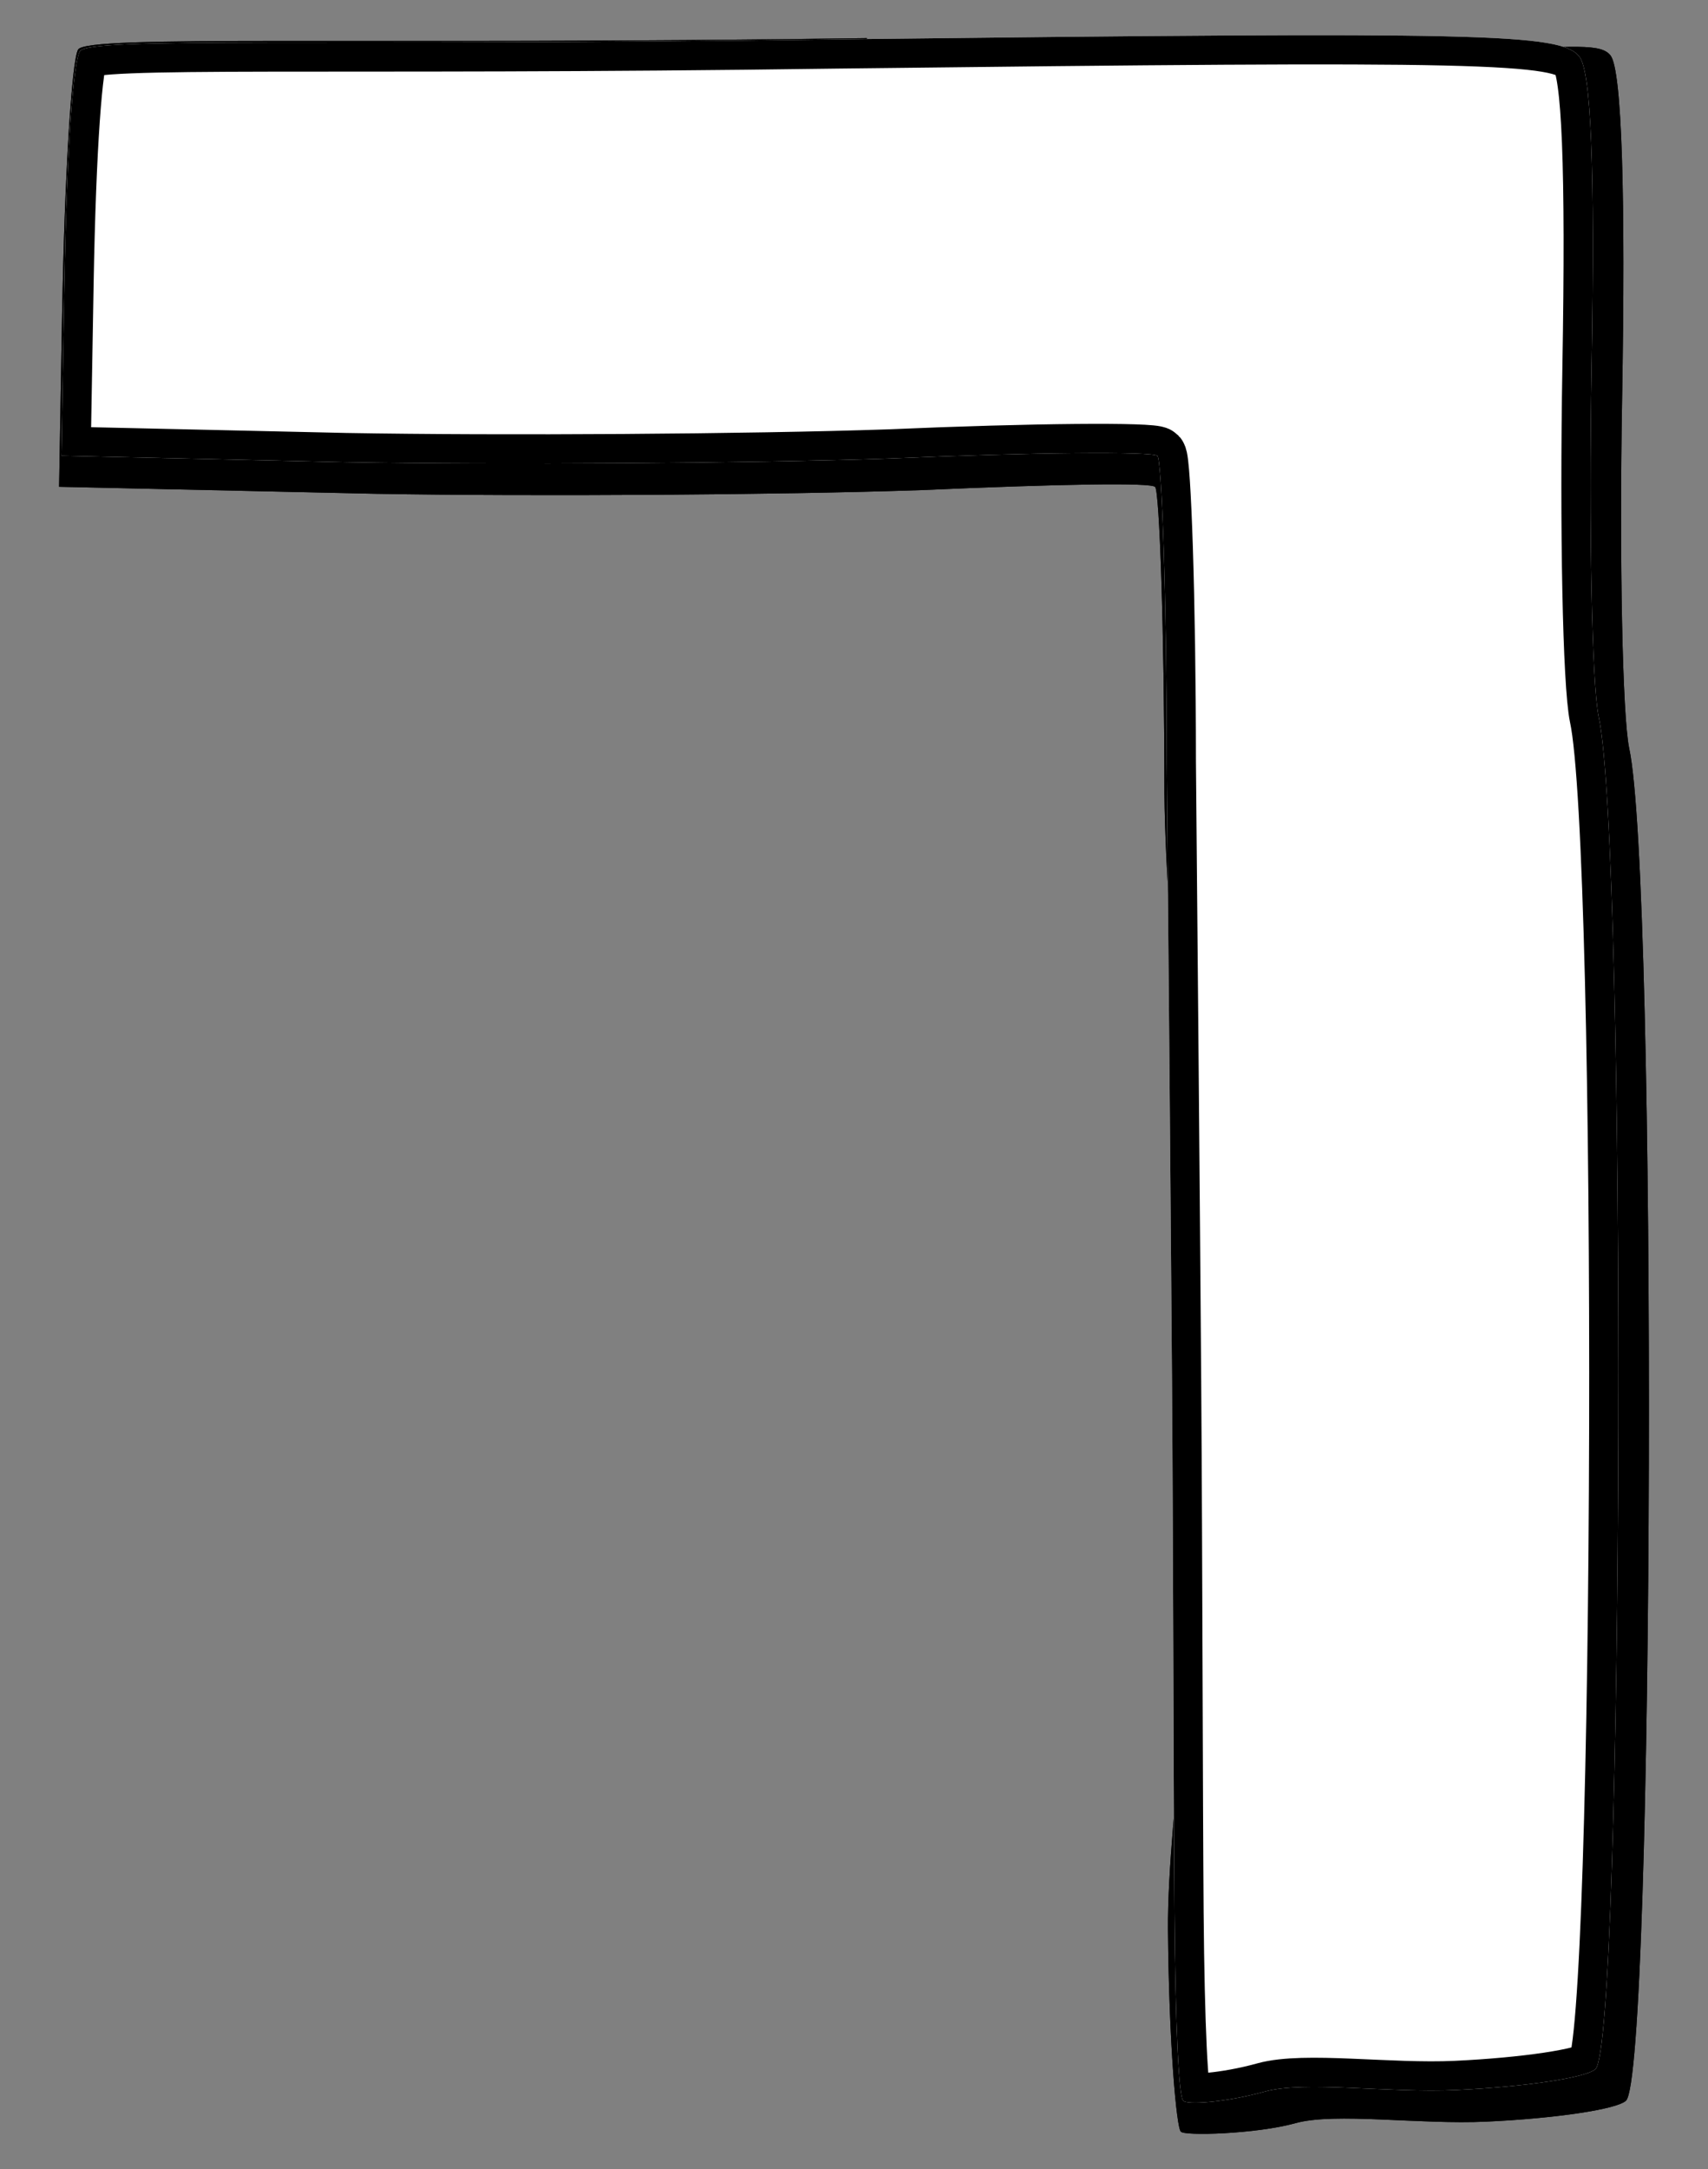
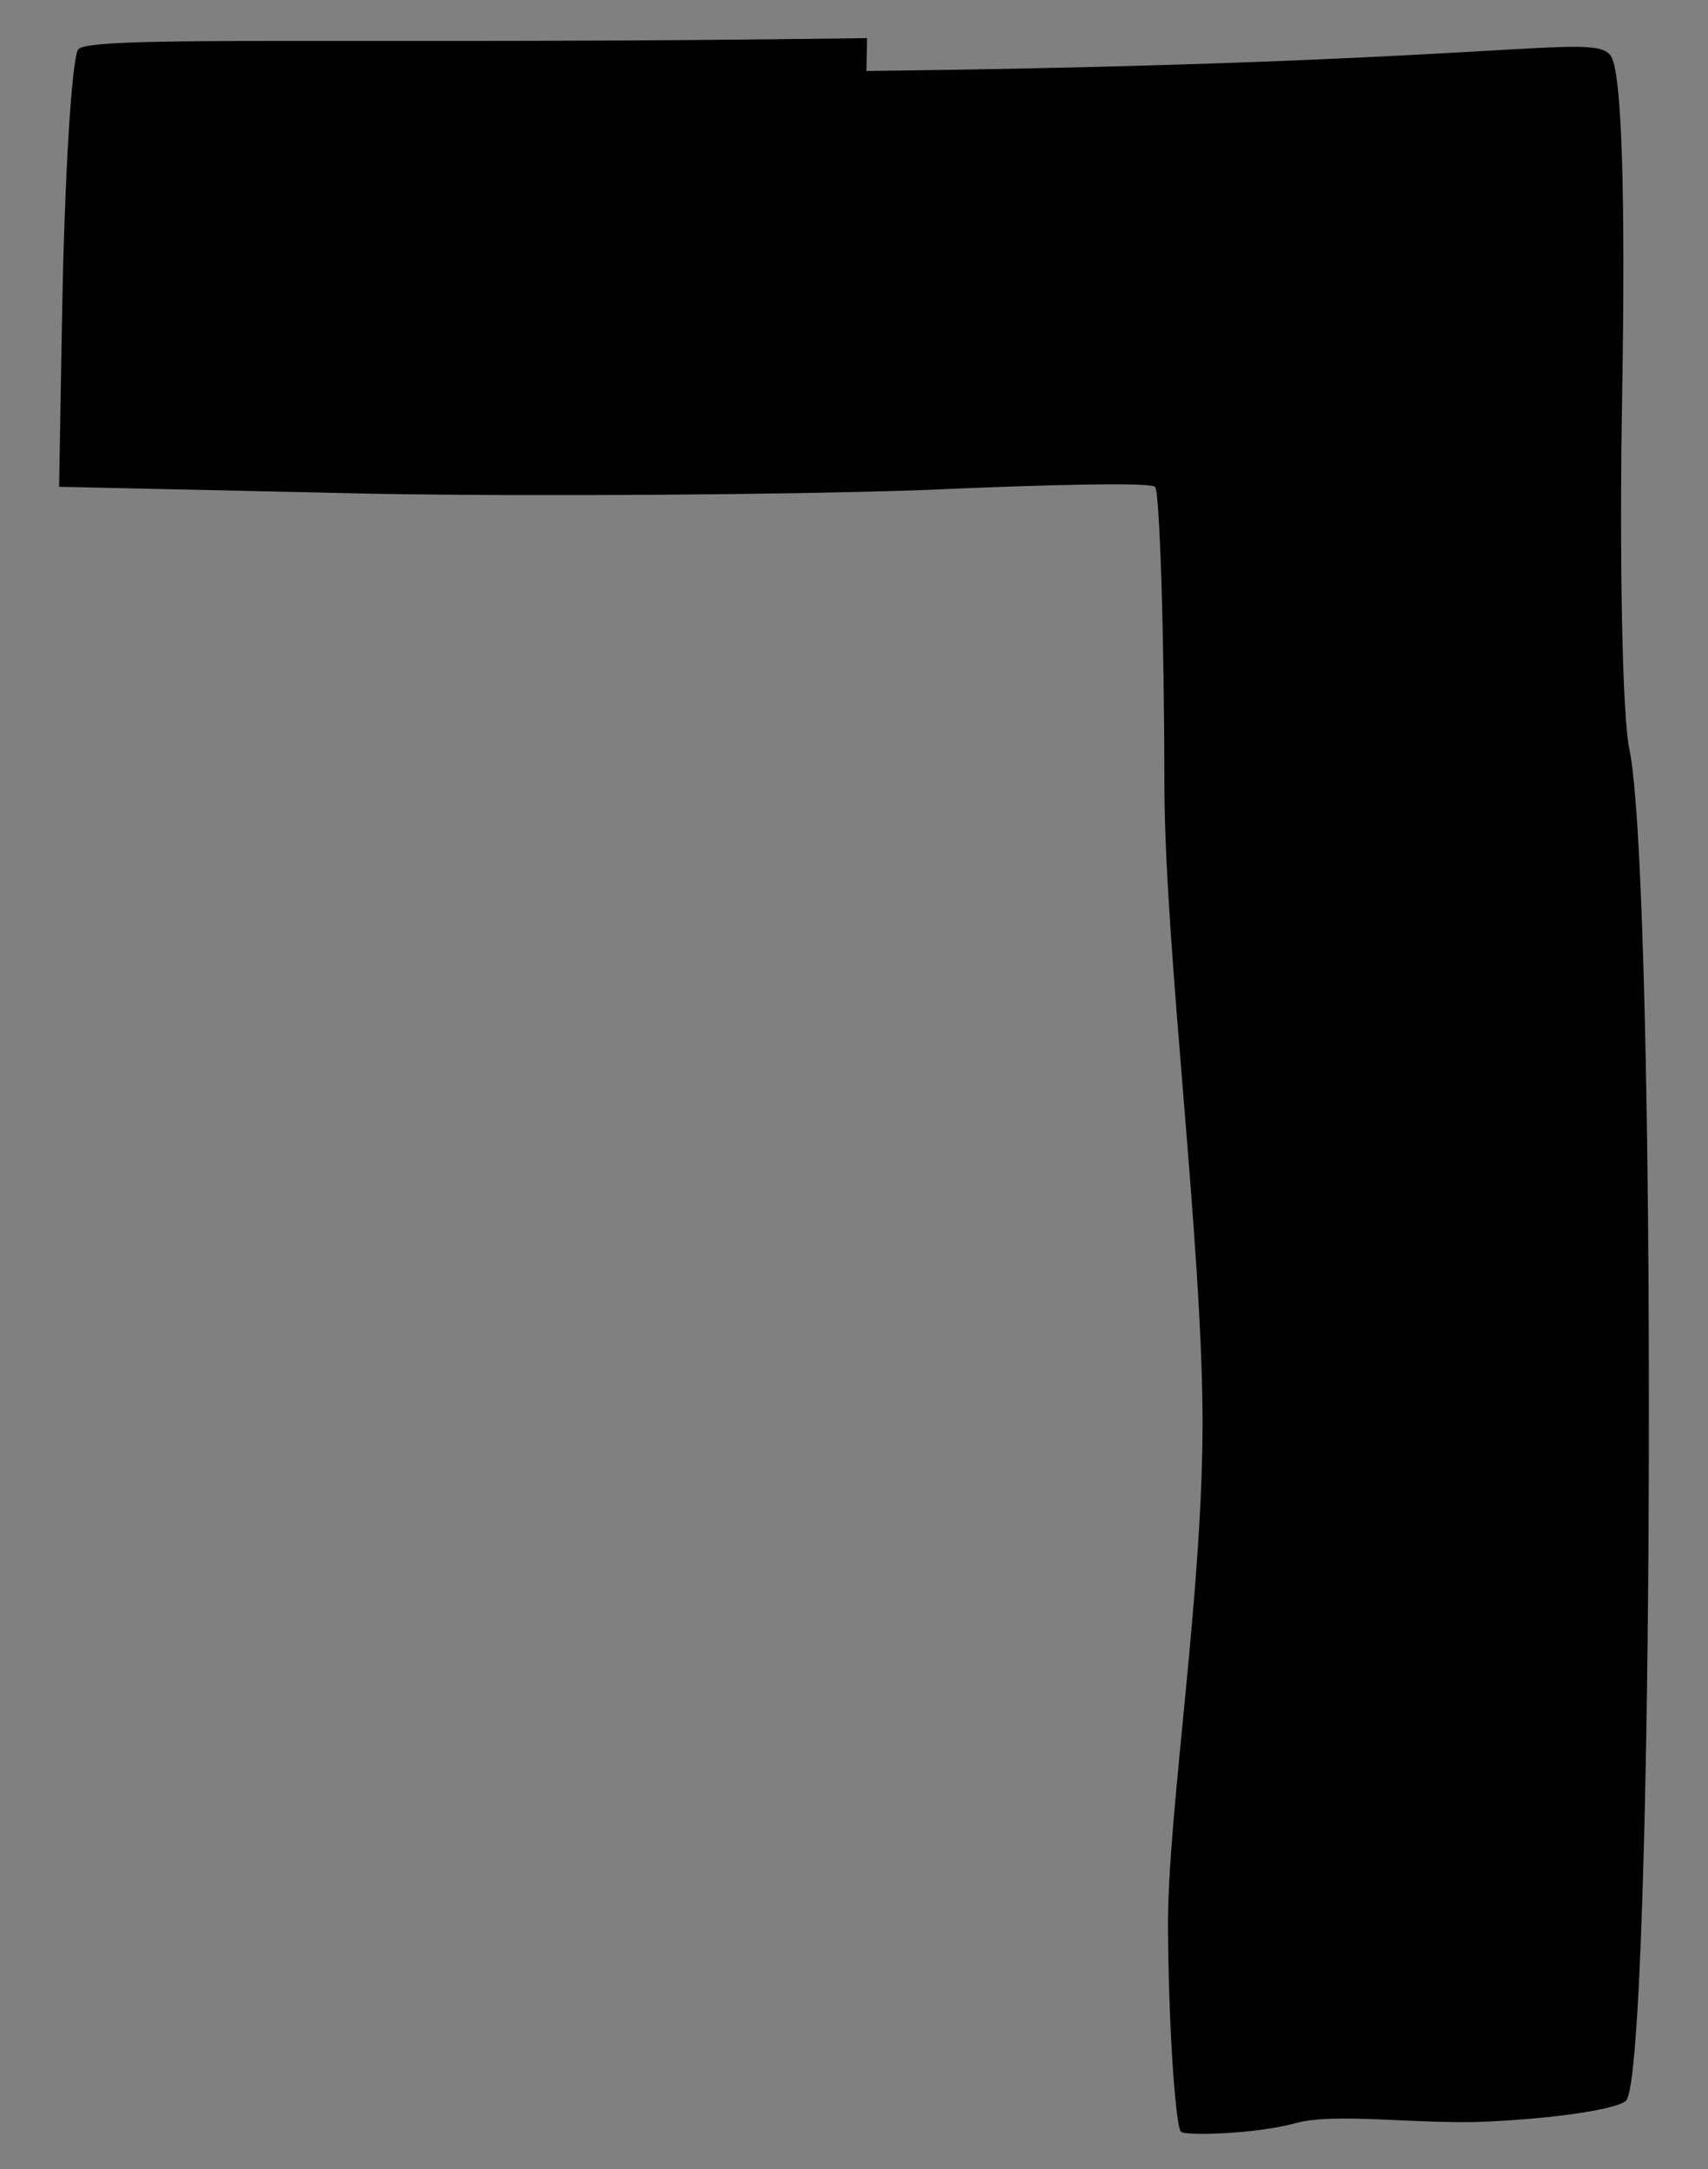
<svg xmlns="http://www.w3.org/2000/svg" version="1.1" viewBox="65.25 60.75 234 297" width="234" height="297">
  <rect x="65.25" y="60.75" width="234" height="297" fill="#808080" stroke="none" />
  <defs>
    <clipPath id="artboard_clip_path">
      <path d="M 65.25 60.75 L 299.25 60.75 L 299.25 357.75 L 65.25 357.75 Z" />
    </clipPath>
    <clipPath id="inner_stroke_clip_path">
-       <path d="M 184.032 65.972 C 114.34 66.958 77.208 65.477 75.952 67.534 C 75.073 68.974 74.09 84.771 73.755 103.986 L 73.346 127.404 L 116.872 128.364 C 138.288 128.738 171.928 128.524 191.361 127.862 C 210.997 127.004 222.917 126.811 223.507 127.422 C 224.097 128.033 224.769 146.865 224.778 169.289 C 224.987 191.717 229.82 230.042 229.998 254.271 C 230.176 278.501 225.142 309.149 225.266 324.969 C 225.394 340.587 226.44 352.214 227.034 352.625 C 227.424 353.233 237.303 352.973 242.735 351.466 C 248.167 349.959 259.731 351.694 268.949 351.255 C 278.366 350.818 286.797 349.564 288.019 348.384 C 291.888 344.647 292.341 181.08 288.449 163.193 C 287.525 158.772 287.098 137.342 287.479 115.525 C 287.964 87.704 287.466 70.381 285.9 68.351 C 283.353 65.103 272.867 69.421 183.953 70.472 Z" />
-     </clipPath>
+       </clipPath>
    <clipPath id="inner_stroke_clip_path_2">
-       <path d="M 179.773 66.143 C 110.081 67.129 77.448 65.726 76.192 67.783 C 75.313 69.223 74.409 80.521 74.074 99.736 L 73.665 123.154 L 112.692 124.035 C 134.108 124.409 167.748 124.195 187.18 123.533 C 206.816 122.675 223.236 122.561 223.826 123.172 C 224.416 123.783 225.088 142.615 225.097 165.039 C 225.306 187.467 225.64 225.713 225.817 249.943 C 225.995 274.172 226.026 306.807 226.15 322.626 C 226.278 338.245 226.759 347.964 227.353 348.375 C 227.743 348.982 233.123 348.644 238.555 347.137 C 243.987 345.63 255.551 347.365 264.768 346.926 C 274.186 346.489 282.617 345.235 283.839 344.055 C 287.708 340.319 288.16 176.751 284.268 158.864 C 283.344 154.443 282.918 133.013 283.298 111.196 C 283.784 83.375 283.207 70.551 281.641 68.521 C 279.095 65.274 268.687 65.092 179.773 66.143 Z" />
-     </clipPath>
+       </clipPath>
  </defs>
  <g id="Square,_Carpenter_s_(3)" fill="none" stroke-opacity="1" stroke-dasharray="none" stroke="none" fill-opacity="1">
    <title>Square, Carpenter's (3)</title>
    <g id="Square,_Carpenter_s_(3)_Art" clip-path="url(#artboard_clip_path)">
      <title>Art</title>
      <g id="Group_120">
        <g id="Graphic_119">
          <path d="M 184.032 65.972 C 114.34 66.958 77.208 65.477 75.952 67.534 C 75.073 68.974 74.09 84.771 73.755 103.986 L 73.346 127.404 L 116.872 128.364 C 138.288 128.738 171.928 128.524 191.361 127.862 C 210.997 127.004 222.917 126.811 223.507 127.422 C 224.097 128.033 224.769 146.865 224.778 169.289 C 224.987 191.717 229.82 230.042 229.998 254.271 C 230.176 278.501 225.142 309.149 225.266 324.969 C 225.394 340.587 226.44 352.214 227.034 352.625 C 227.424 353.233 237.303 352.973 242.735 351.466 C 248.167 349.959 259.731 351.694 268.949 351.255 C 278.366 350.818 286.797 349.564 288.019 348.384 C 291.888 344.647 292.341 181.08 288.449 163.193 C 287.525 158.772 287.098 137.342 287.479 115.525 C 287.964 87.704 287.466 70.381 285.9 68.351 C 283.353 65.103 272.867 69.421 183.953 70.472 Z" fill="black" />
-           <path d="M 184.032 65.972 C 114.34 66.958 77.208 65.477 75.952 67.534 C 75.073 68.974 74.09 84.771 73.755 103.986 L 73.346 127.404 L 116.872 128.364 C 138.288 128.738 171.928 128.524 191.361 127.862 C 210.997 127.004 222.917 126.811 223.507 127.422 C 224.097 128.033 224.769 146.865 224.778 169.289 C 224.987 191.717 229.82 230.042 229.998 254.271 C 230.176 278.501 225.142 309.149 225.266 324.969 C 225.394 340.587 226.44 352.214 227.034 352.625 C 227.424 353.233 237.303 352.973 242.735 351.466 C 248.167 349.959 259.731 351.694 268.949 351.255 C 278.366 350.818 286.797 349.564 288.019 348.384 C 291.888 344.647 292.341 181.08 288.449 163.193 C 287.525 158.772 287.098 137.342 287.479 115.525 C 287.964 87.704 287.466 70.381 285.9 68.351 C 283.353 65.103 272.867 69.421 183.953 70.472 Z" stroke="black" stroke-linecap="round" stroke-linejoin="round" stroke-width="8" clip-path="url(#inner_stroke_clip_path)" />
        </g>
        <g id="Graphic_118">
-           <path d="M 179.773 66.143 C 110.081 67.129 77.448 65.726 76.192 67.783 C 75.313 69.223 74.409 80.521 74.074 99.736 L 73.665 123.154 L 112.692 124.035 C 134.108 124.409 167.748 124.195 187.18 123.533 C 206.816 122.675 223.236 122.561 223.826 123.172 C 224.416 123.783 225.088 142.615 225.097 165.039 C 225.306 187.467 225.64 225.713 225.817 249.943 C 225.995 274.172 226.026 306.807 226.15 322.626 C 226.278 338.245 226.759 347.964 227.353 348.375 C 227.743 348.982 233.123 348.644 238.555 347.137 C 243.987 345.63 255.551 347.365 264.768 346.926 C 274.186 346.489 282.617 345.235 283.839 344.055 C 287.708 340.319 288.16 176.751 284.268 158.864 C 283.344 154.443 282.918 133.013 283.298 111.196 C 283.784 83.375 283.207 70.551 281.641 68.521 C 279.095 65.274 268.687 65.092 179.773 66.143 Z" fill="#FFFFFF" />
-           <path d="M 179.773 66.143 C 110.081 67.129 77.448 65.726 76.192 67.783 C 75.313 69.223 74.409 80.521 74.074 99.736 L 73.665 123.154 L 112.692 124.035 C 134.108 124.409 167.748 124.195 187.18 123.533 C 206.816 122.675 223.236 122.561 223.826 123.172 C 224.416 123.783 225.088 142.615 225.097 165.039 C 225.306 187.467 225.64 225.713 225.817 249.943 C 225.995 274.172 226.026 306.807 226.15 322.626 C 226.278 338.245 226.759 347.964 227.353 348.375 C 227.743 348.982 233.123 348.644 238.555 347.137 C 243.987 345.63 255.551 347.365 264.768 346.926 C 274.186 346.489 282.617 345.235 283.839 344.055 C 287.708 340.319 288.16 176.751 284.268 158.864 C 283.344 154.443 282.918 133.013 283.298 111.196 C 283.784 83.375 283.207 70.551 281.641 68.521 C 279.095 65.274 268.687 65.092 179.773 66.143 Z" stroke="black" stroke-linecap="round" stroke-linejoin="round" stroke-width="8" clip-path="url(#inner_stroke_clip_path_2)" />
-         </g>
+           </g>
      </g>
    </g>
  </g>
</svg>